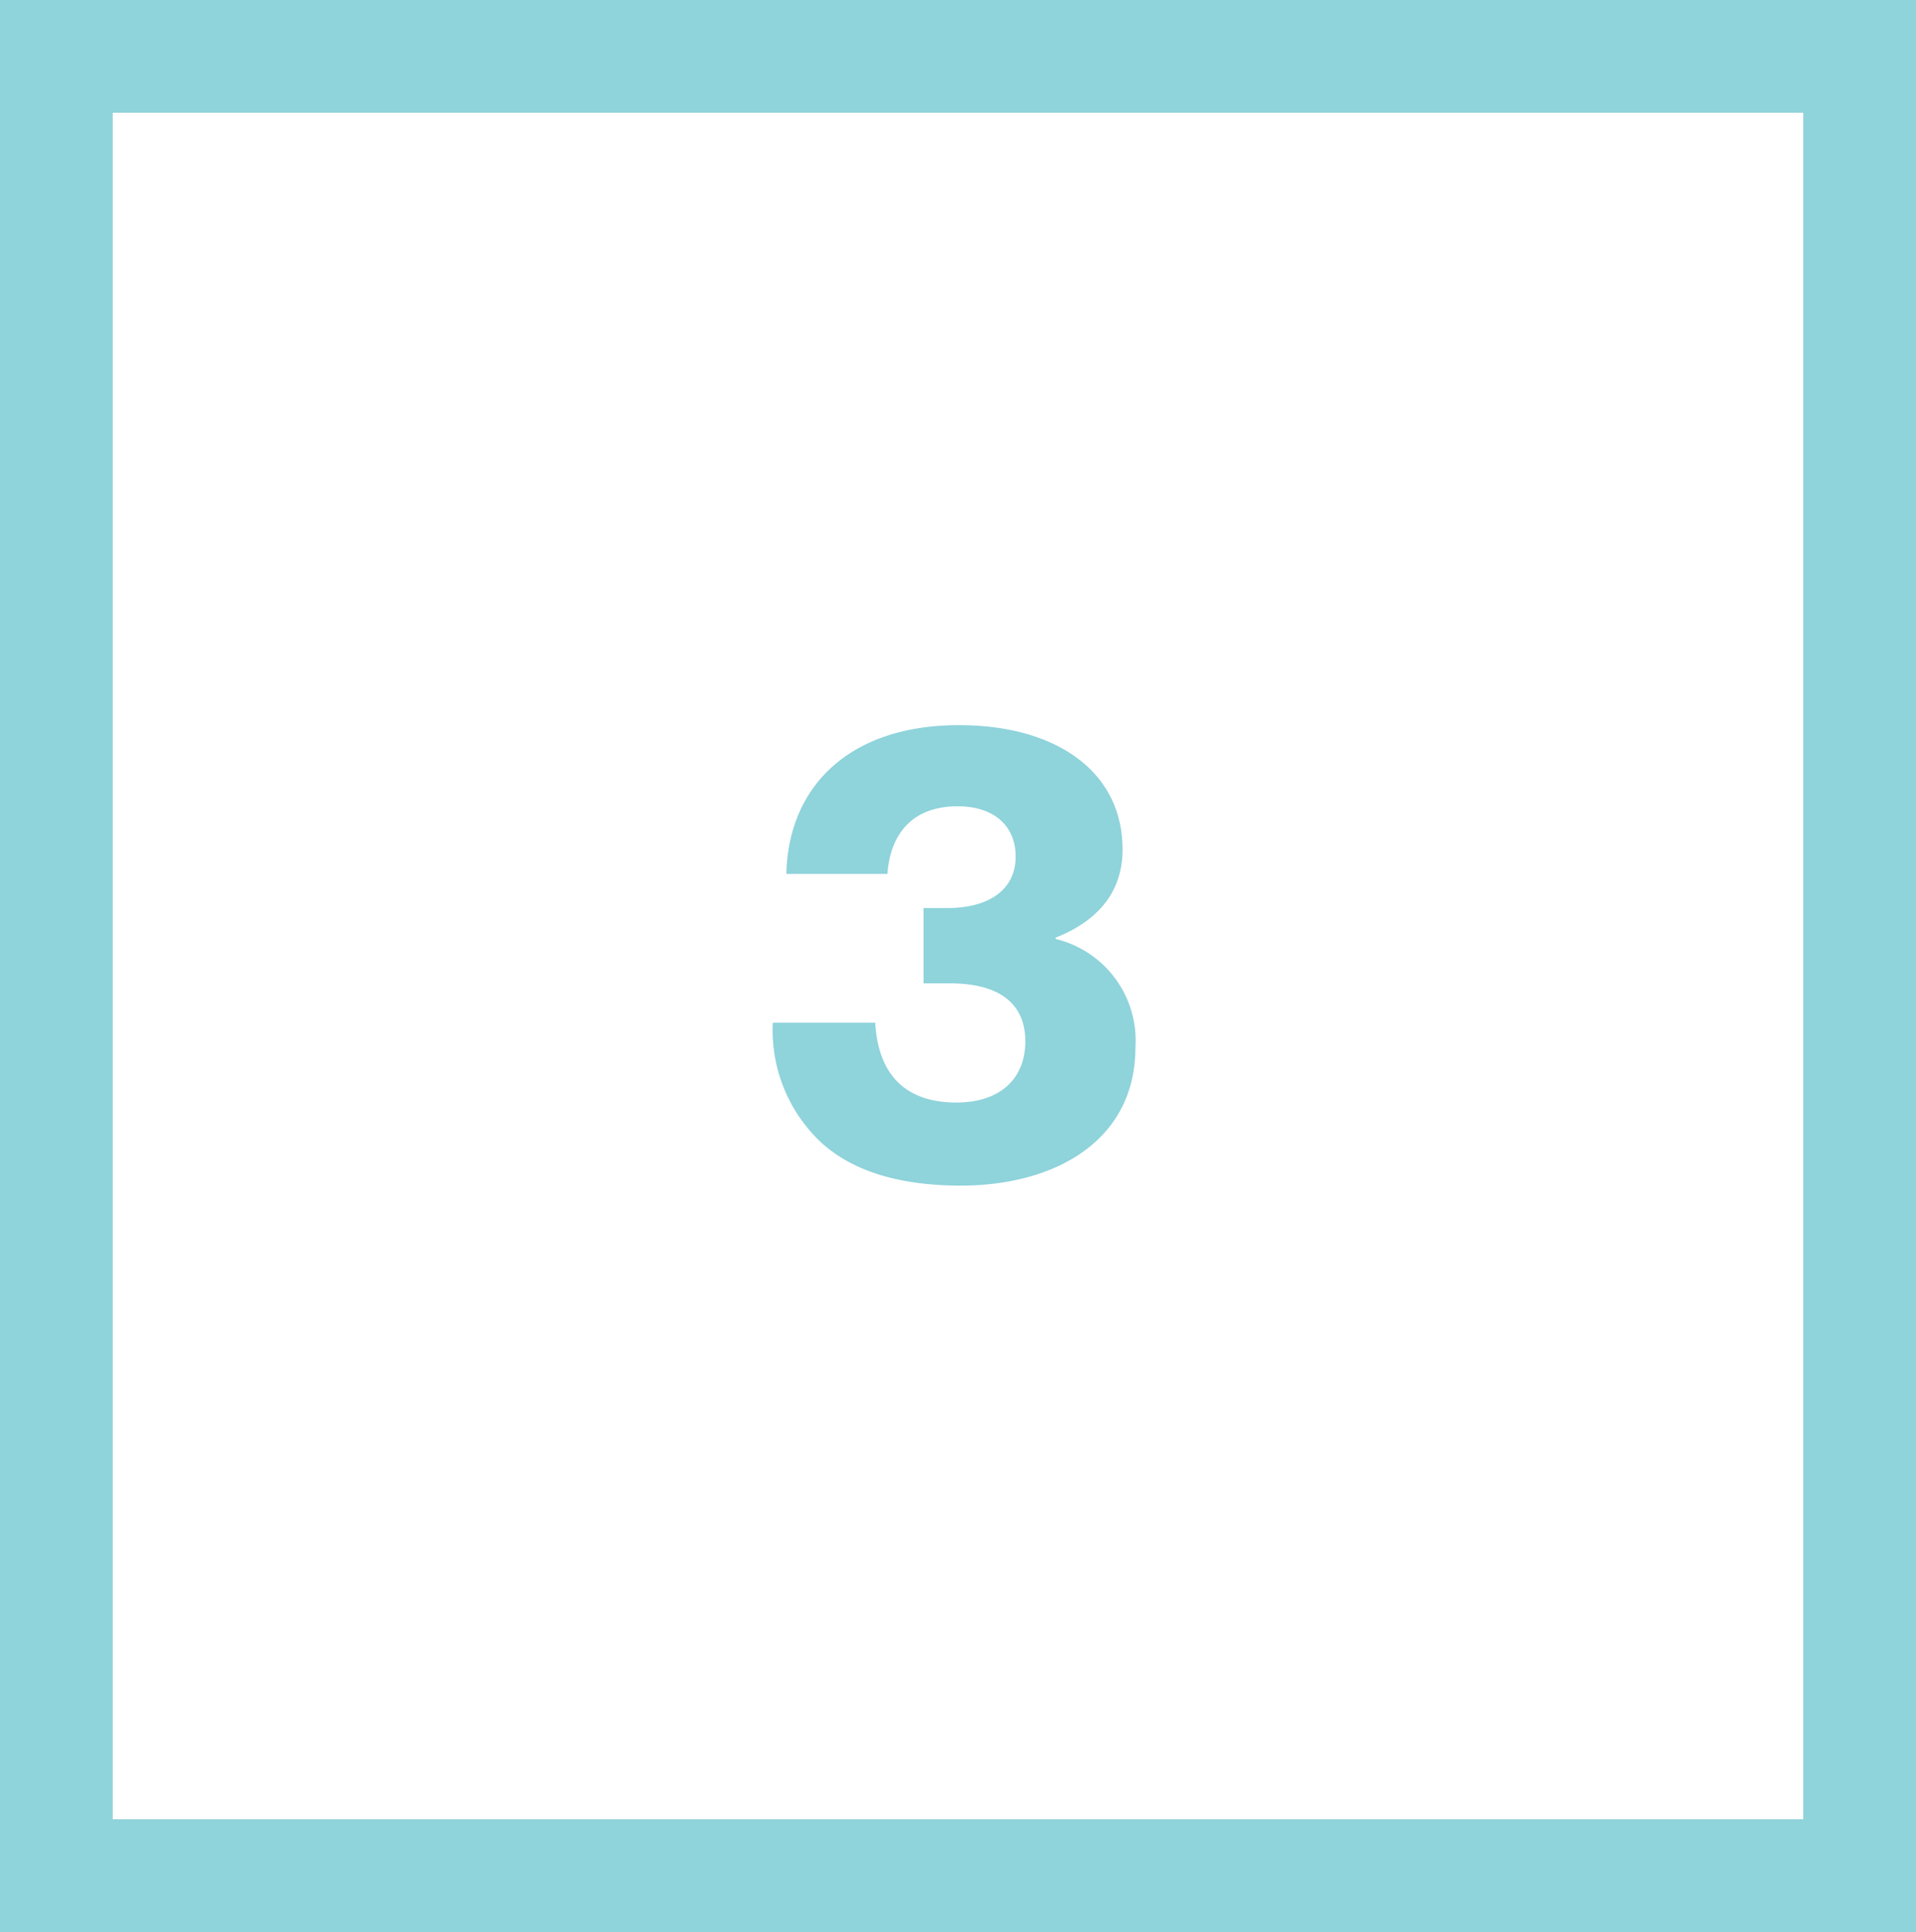
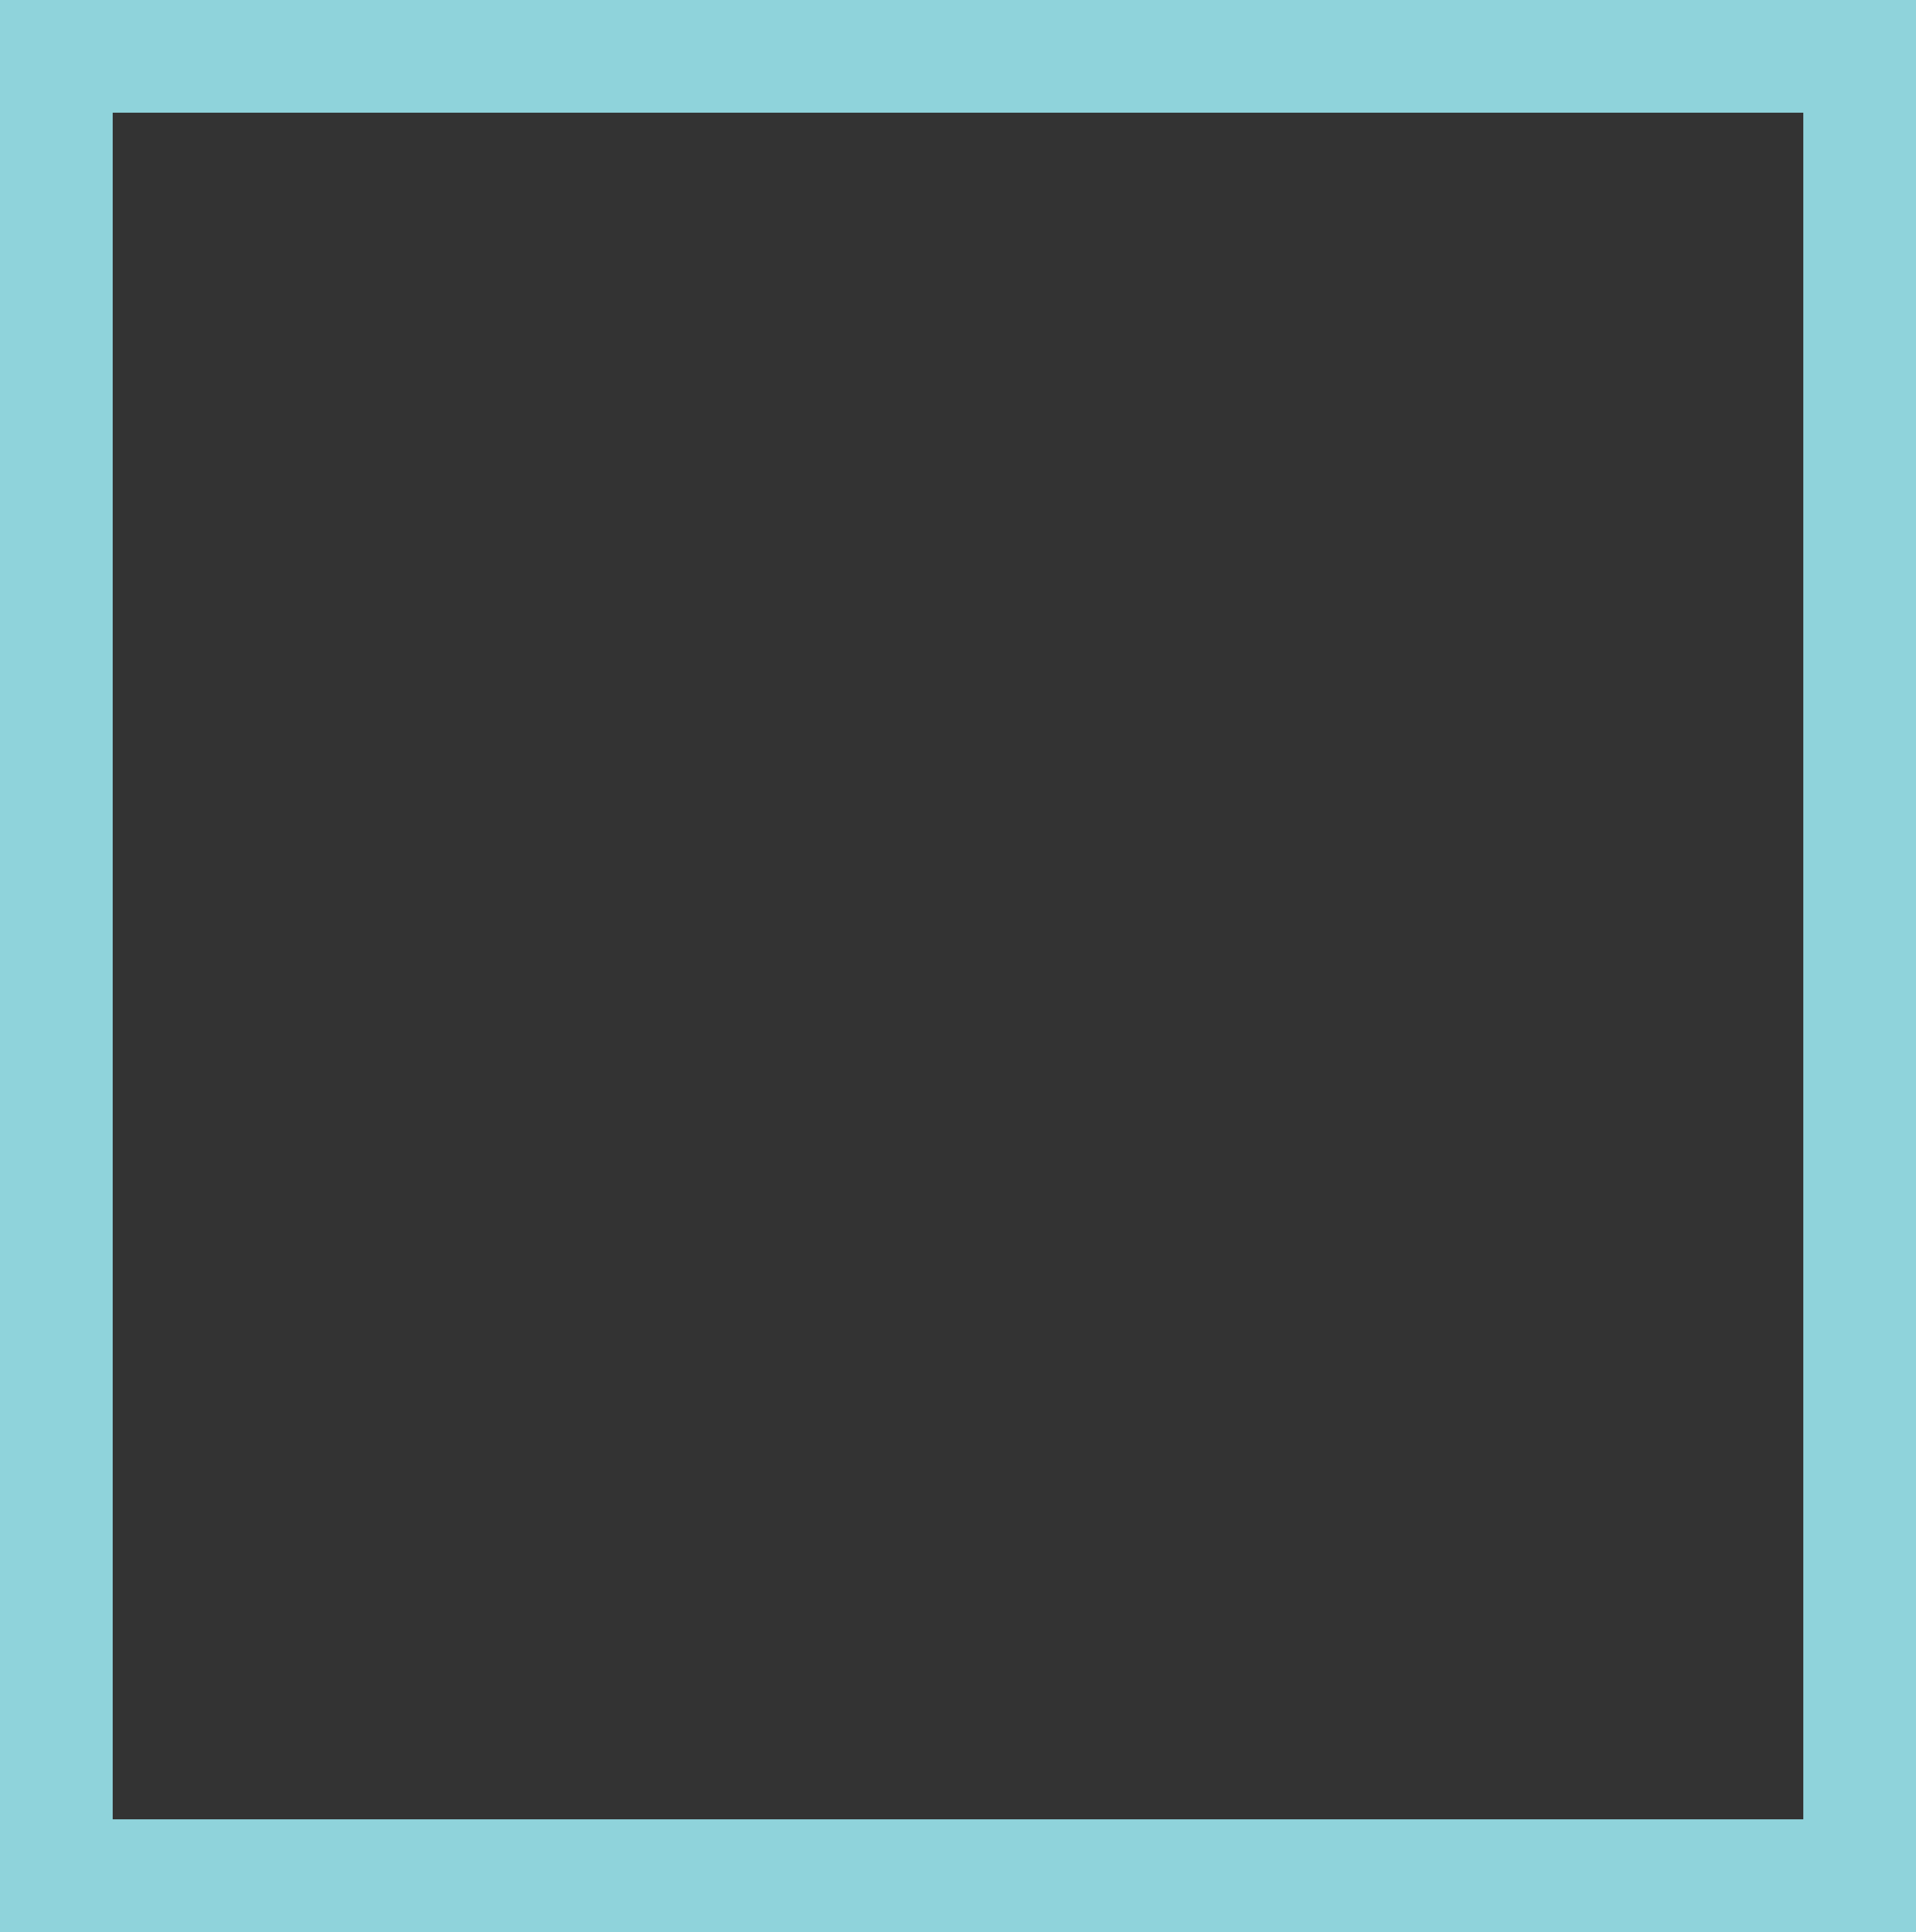
<svg xmlns="http://www.w3.org/2000/svg" width="119" height="120" viewBox="0 0 119 120">
  <rect x="0" y="0" width="119" height="120" fill="#333333" stroke="none" />
  <g id="Group_5756" data-name="Group 5756" transform="translate(12375 -9300)">
    <g id="Path_3155" data-name="Path 3155" transform="translate(-12375 9300)" fill="#fff">
-       <path d="M 115.5 116.5 L 3.5 116.5 L 3.5 3.5 L 115.5 3.5 L 115.5 116.5 Z" stroke="none" />
      <path d="M 7 7 L 7 113 L 112 113 L 112 7 L 7 7 M 0 0 L 119 0 L 119 120 L 0 120 L 0 0 Z" stroke="none" fill="#8fd3db" />
    </g>
-     <path id="Path_3156" data-name="Path 3156" d="M12.24.64c5.76,0,10.84-2.72,10.84-8.6a6.491,6.491,0,0,0-4.96-6.72v-.08c2.44-.96,4.16-2.68,4.16-5.48,0-4.84-4.12-7.72-10.16-7.72-6.8,0-10.6,3.8-10.72,9.24H7.68c.16-2.36,1.44-4.2,4.36-4.2,2.28,0,3.6,1.24,3.6,3.12,0,2.08-1.68,3.2-4.24,3.2H9.92v4.68h1.64c3,0,4.68,1.2,4.68,3.6,0,2.28-1.52,3.8-4.28,3.8-3.44,0-4.88-2.04-5.04-4.96H.56A9.556,9.556,0,0,0,3.6-2C5.52-.28,8.36.64,12.24.64Z" transform="translate(-12327.56 9373)" fill="#8fd3db" />
  </g>
</svg>